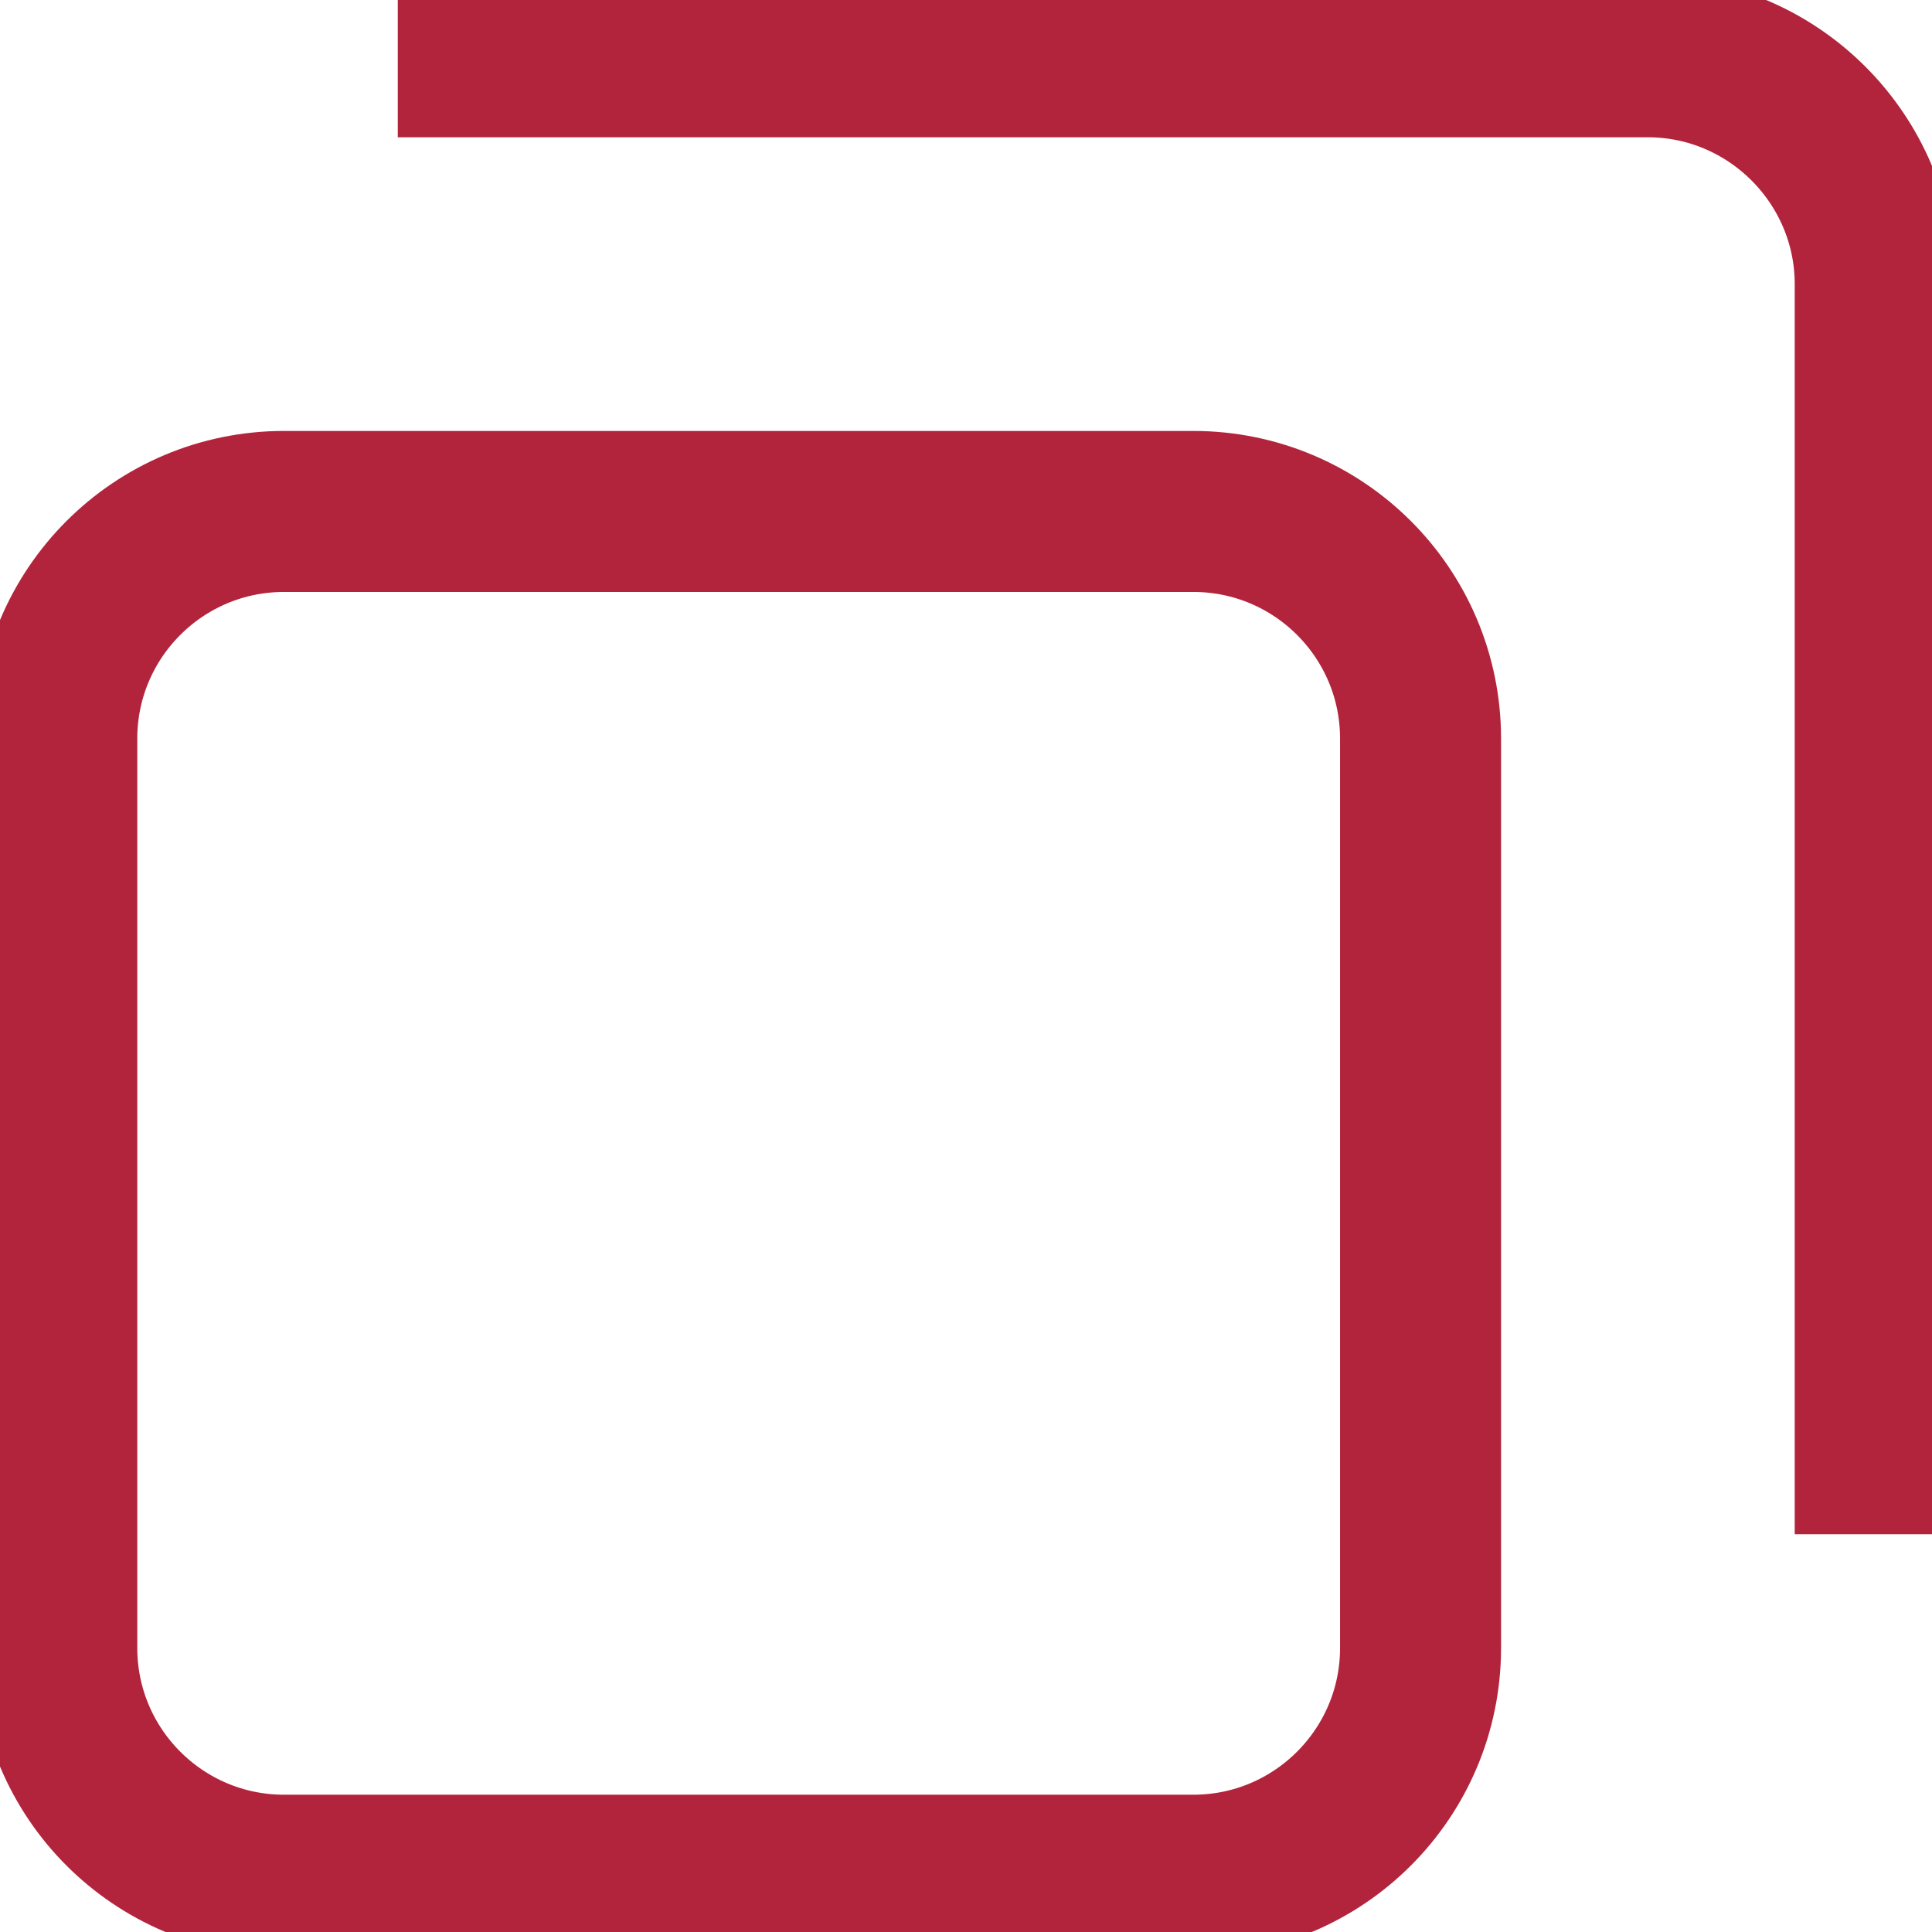
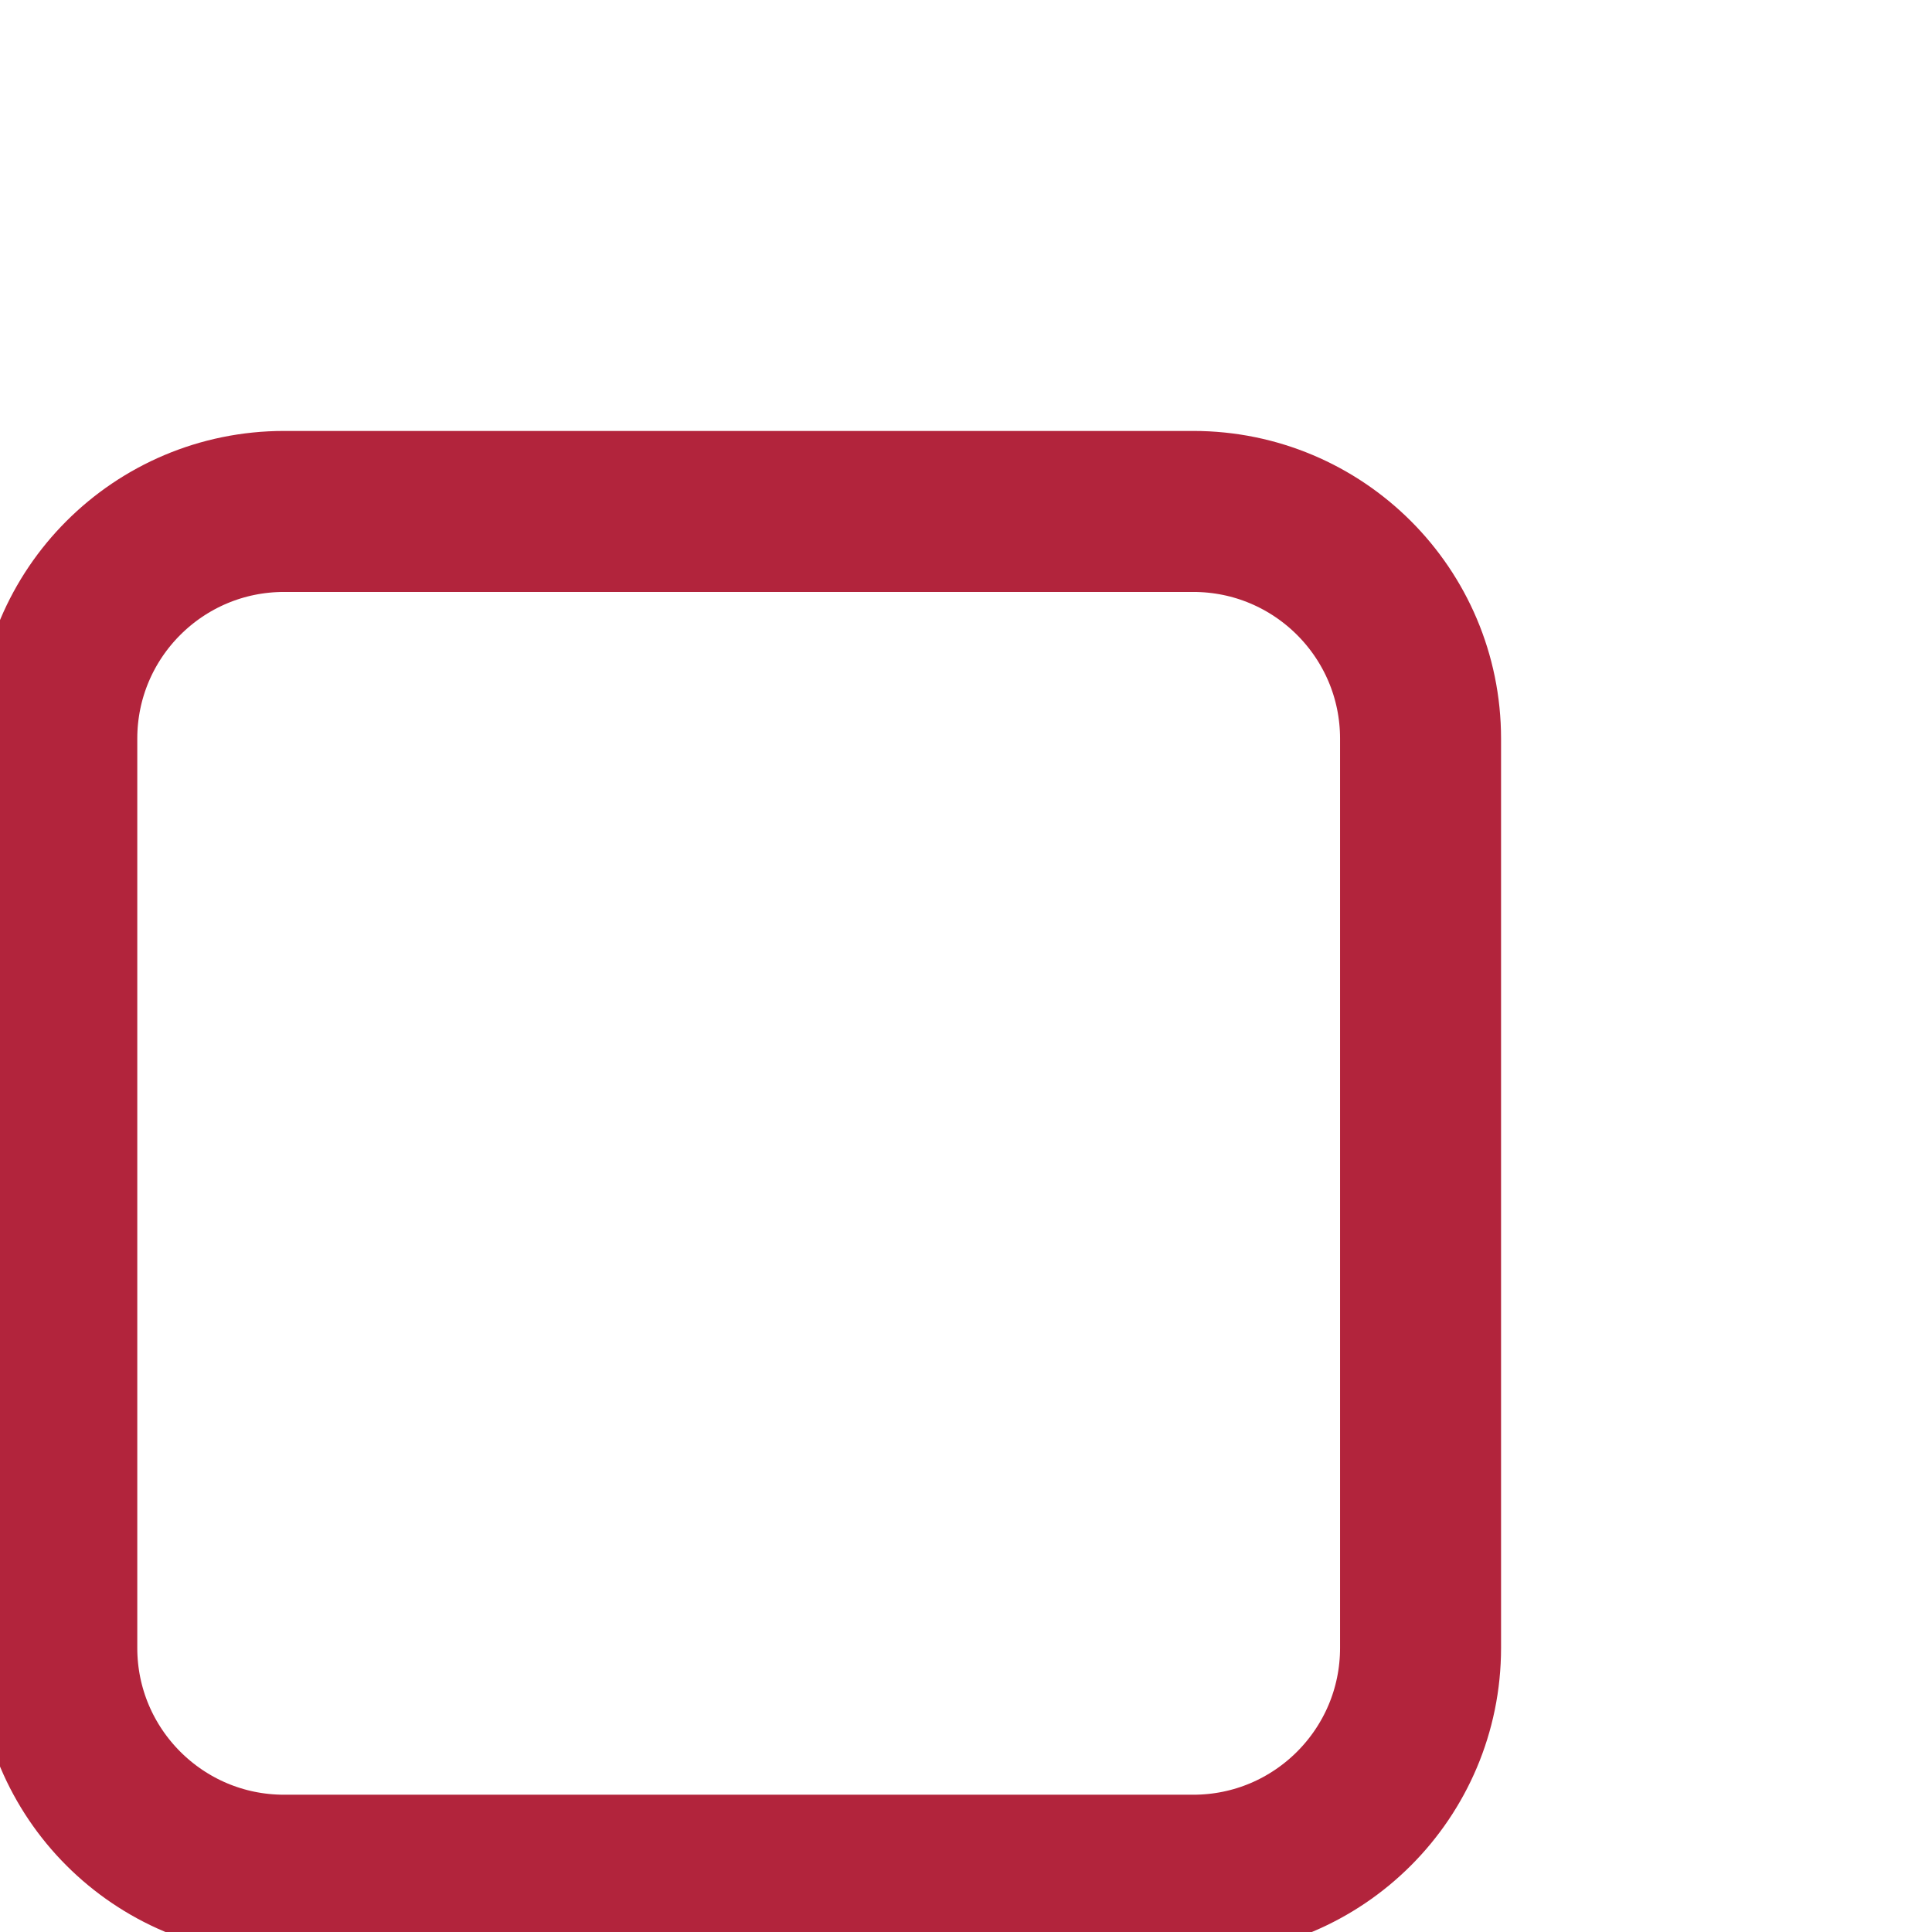
<svg xmlns="http://www.w3.org/2000/svg" width="18" height="18" viewBox="0 0 18 18" fill="none">
  <g clip-path="url(#clip0_926_5451)">
    <path d="M11.117 4.765H2.647C1.477 4.765 0.529 5.713 0.529 6.882V15.353C0.529 16.522 1.477 17.471 2.647 17.471H11.117C12.287 17.471 13.235 16.522 13.235 15.353V6.882C13.235 5.713 12.287 4.765 11.117 4.765Z" stroke="#B2243C" stroke-width="1.5" stroke-linejoin="round" />
-     <path d="M3.706 0.529H15.353C16.518 0.529 17.471 1.482 17.471 2.647V14.294" stroke="#B2243C" stroke-width="1.5" stroke-linejoin="round" />
  </g>
  <defs>
    <clipPath id="clip0_926_5451">
      <rect width="18" height="18" fill="white" />
    </clipPath>
  </defs>
</svg>